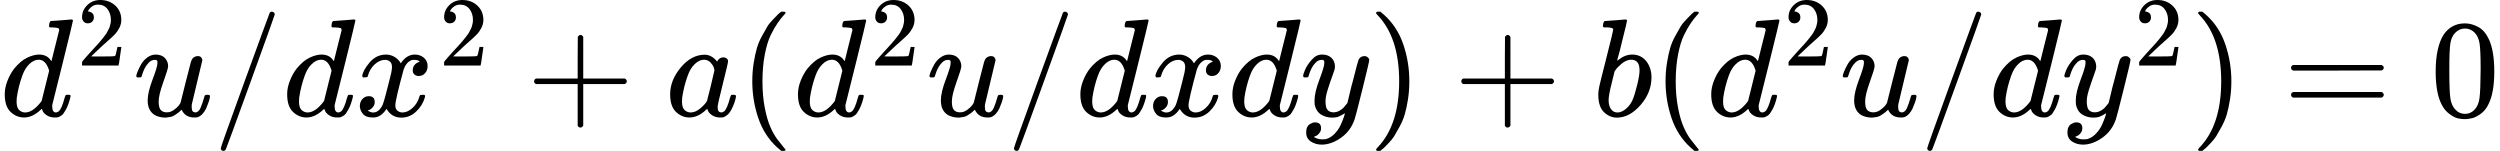
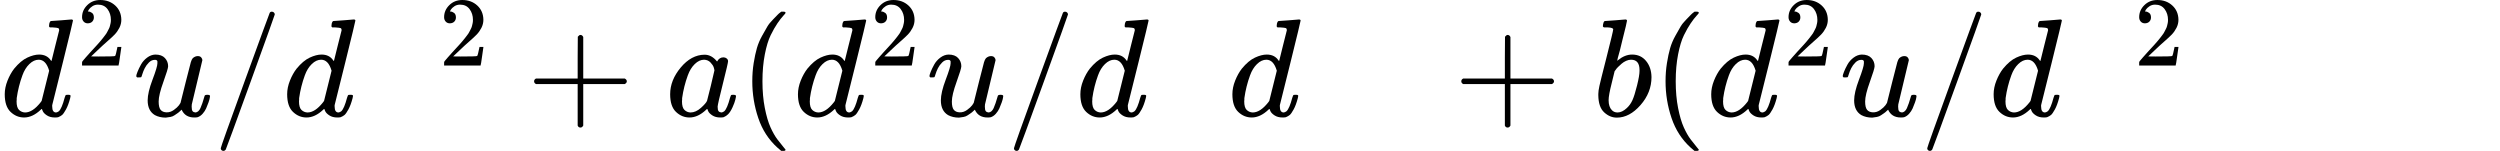
<svg xmlns="http://www.w3.org/2000/svg" xmlns:xlink="http://www.w3.org/1999/xlink" width="40.623ex" height="2.452ex" role="img" focusable="false" viewBox="0 -833.9 17955.2 1083.9" aria-hidden="true" style="vertical-align: -0.566ex;">
  <defs>
    <path id="MJX-14-TEX-I-1D451" d="M366 683Q367 683 438 688T511 694Q523 694 523 686Q523 679 450 384T375 83T374 68Q374 26 402 26Q411 27 422 35Q443 55 463 131Q469 151 473 152Q475 153 483 153H487H491Q506 153 506 145Q506 140 503 129Q490 79 473 48T445 8T417 -8Q409 -10 393 -10Q359 -10 336 5T306 36L300 51Q299 52 296 50Q294 48 292 46Q233 -10 172 -10Q117 -10 75 30T33 157Q33 205 53 255T101 341Q148 398 195 420T280 442Q336 442 364 400Q369 394 369 396Q370 400 396 505T424 616Q424 629 417 632T378 637H357Q351 643 351 645T353 664Q358 683 366 683ZM352 326Q329 405 277 405Q242 405 210 374T160 293Q131 214 119 129Q119 126 119 118T118 106Q118 61 136 44T179 26Q233 26 290 98L298 109L352 326Z" />
    <path id="MJX-14-TEX-N-32" d="M109 429Q82 429 66 447T50 491Q50 562 103 614T235 666Q326 666 387 610T449 465Q449 422 429 383T381 315T301 241Q265 210 201 149L142 93L218 92Q375 92 385 97Q392 99 409 186V189H449V186Q448 183 436 95T421 3V0H50V19V31Q50 38 56 46T86 81Q115 113 136 137Q145 147 170 174T204 211T233 244T261 278T284 308T305 340T320 369T333 401T340 431T343 464Q343 527 309 573T212 619Q179 619 154 602T119 569T109 550Q109 549 114 549Q132 549 151 535T170 489Q170 464 154 447T109 429Z" />
    <path id="MJX-14-TEX-I-1D462" d="M21 287Q21 295 30 318T55 370T99 420T158 442Q204 442 227 417T250 358Q250 340 216 246T182 105Q182 62 196 45T238 27T291 44T328 78L339 95Q341 99 377 247Q407 367 413 387T427 416Q444 431 463 431Q480 431 488 421T496 402L420 84Q419 79 419 68Q419 43 426 35T447 26Q469 29 482 57T512 145Q514 153 532 153Q551 153 551 144Q550 139 549 130T540 98T523 55T498 17T462 -8Q454 -10 438 -10Q372 -10 347 46Q345 45 336 36T318 21T296 6T267 -6T233 -11Q189 -11 155 7Q103 38 103 113Q103 170 138 262T173 379Q173 380 173 381Q173 390 173 393T169 400T158 404H154Q131 404 112 385T82 344T65 302T57 280Q55 278 41 278H27Q21 284 21 287Z" />
    <path id="MJX-14-TEX-N-2F" d="M423 750Q432 750 438 744T444 730Q444 725 271 248T92 -240Q85 -250 75 -250Q68 -250 62 -245T56 -231Q56 -221 230 257T407 740Q411 750 423 750Z" />
-     <path id="MJX-14-TEX-I-1D465" d="M52 289Q59 331 106 386T222 442Q257 442 286 424T329 379Q371 442 430 442Q467 442 494 420T522 361Q522 332 508 314T481 292T458 288Q439 288 427 299T415 328Q415 374 465 391Q454 404 425 404Q412 404 406 402Q368 386 350 336Q290 115 290 78Q290 50 306 38T341 26Q378 26 414 59T463 140Q466 150 469 151T485 153H489Q504 153 504 145Q504 144 502 134Q486 77 440 33T333 -11Q263 -11 227 52Q186 -10 133 -10H127Q78 -10 57 16T35 71Q35 103 54 123T99 143Q142 143 142 101Q142 81 130 66T107 46T94 41L91 40Q91 39 97 36T113 29T132 26Q168 26 194 71Q203 87 217 139T245 247T261 313Q266 340 266 352Q266 380 251 392T217 404Q177 404 142 372T93 290Q91 281 88 280T72 278H58Q52 284 52 289Z" />
    <path id="MJX-14-TEX-N-2B" d="M56 237T56 250T70 270H369V420L370 570Q380 583 389 583Q402 583 409 568V270H707Q722 262 722 250T707 230H409V-68Q401 -82 391 -82H389H387Q375 -82 369 -68V230H70Q56 237 56 250Z" />
    <path id="MJX-14-TEX-I-1D44E" d="M33 157Q33 258 109 349T280 441Q331 441 370 392Q386 422 416 422Q429 422 439 414T449 394Q449 381 412 234T374 68Q374 43 381 35T402 26Q411 27 422 35Q443 55 463 131Q469 151 473 152Q475 153 483 153H487Q506 153 506 144Q506 138 501 117T481 63T449 13Q436 0 417 -8Q409 -10 393 -10Q359 -10 336 5T306 36L300 51Q299 52 296 50Q294 48 292 46Q233 -10 172 -10Q117 -10 75 30T33 157ZM351 328Q351 334 346 350T323 385T277 405Q242 405 210 374T160 293Q131 214 119 129Q119 126 119 118T118 106Q118 61 136 44T179 26Q217 26 254 59T298 110Q300 114 325 217T351 328Z" />
    <path id="MJX-14-TEX-N-28" d="M94 250Q94 319 104 381T127 488T164 576T202 643T244 695T277 729T302 750H315H319Q333 750 333 741Q333 738 316 720T275 667T226 581T184 443T167 250T184 58T225 -81T274 -167T316 -220T333 -241Q333 -250 318 -250H315H302L274 -226Q180 -141 137 -14T94 250Z" />
-     <path id="MJX-14-TEX-I-1D466" d="M21 287Q21 301 36 335T84 406T158 442Q199 442 224 419T250 355Q248 336 247 334Q247 331 231 288T198 191T182 105Q182 62 196 45T238 27Q261 27 281 38T312 61T339 94Q339 95 344 114T358 173T377 247Q415 397 419 404Q432 431 462 431Q475 431 483 424T494 412T496 403Q496 390 447 193T391 -23Q363 -106 294 -155T156 -205Q111 -205 77 -183T43 -117Q43 -95 50 -80T69 -58T89 -48T106 -45Q150 -45 150 -87Q150 -107 138 -122T115 -142T102 -147L99 -148Q101 -153 118 -160T152 -167H160Q177 -167 186 -165Q219 -156 247 -127T290 -65T313 -9T321 21L315 17Q309 13 296 6T270 -6Q250 -11 231 -11Q185 -11 150 11T104 82Q103 89 103 113Q103 170 138 262T173 379Q173 380 173 381Q173 390 173 393T169 400T158 404H154Q131 404 112 385T82 344T65 302T57 280Q55 278 41 278H27Q21 284 21 287Z" />
-     <path id="MJX-14-TEX-N-29" d="M60 749L64 750Q69 750 74 750H86L114 726Q208 641 251 514T294 250Q294 182 284 119T261 12T224 -76T186 -143T145 -194T113 -227T90 -246Q87 -249 86 -250H74Q66 -250 63 -250T58 -247T55 -238Q56 -237 66 -225Q221 -64 221 250T66 725Q56 737 55 738Q55 746 60 749Z" />
    <path id="MJX-14-TEX-I-1D44F" d="M73 647Q73 657 77 670T89 683Q90 683 161 688T234 694Q246 694 246 685T212 542Q204 508 195 472T180 418L176 399Q176 396 182 402Q231 442 283 442Q345 442 383 396T422 280Q422 169 343 79T173 -11Q123 -11 82 27T40 150V159Q40 180 48 217T97 414Q147 611 147 623T109 637Q104 637 101 637H96Q86 637 83 637T76 640T73 647ZM336 325V331Q336 405 275 405Q258 405 240 397T207 376T181 352T163 330L157 322L136 236Q114 150 114 114Q114 66 138 42Q154 26 178 26Q211 26 245 58Q270 81 285 114T318 219Q336 291 336 325Z" />
-     <path id="MJX-14-TEX-N-3D" d="M56 347Q56 360 70 367H707Q722 359 722 347Q722 336 708 328L390 327H72Q56 332 56 347ZM56 153Q56 168 72 173H708Q722 163 722 153Q722 140 707 133H70Q56 140 56 153Z" />
-     <path id="MJX-14-TEX-N-30" d="M96 585Q152 666 249 666Q297 666 345 640T423 548Q460 465 460 320Q460 165 417 83Q397 41 362 16T301 -15T250 -22Q224 -22 198 -16T137 16T82 83Q39 165 39 320Q39 494 96 585ZM321 597Q291 629 250 629Q208 629 178 597Q153 571 145 525T137 333Q137 175 145 125T181 46Q209 16 250 16Q290 16 318 46Q347 76 354 130T362 333Q362 478 354 524T321 597Z" />
  </defs>
  <g stroke="currentColor" fill="currentColor" stroke-width="0" transform="scale(1,-1)">
    <g data-mml-node="math">
      <g data-mml-node="msup">
        <g data-mml-node="mi">
          <use data-c="1D451" xlink:href="#MJX-14-TEX-I-1D451" />
        </g>
        <g data-mml-node="mn" transform="translate(553,363) scale(0.707)">
          <use data-c="32" xlink:href="#MJX-14-TEX-N-32" />
        </g>
      </g>
      <g data-mml-node="mi" transform="translate(956.6,0)">
        <use data-c="1D462" xlink:href="#MJX-14-TEX-I-1D462" />
      </g>
      <g data-mml-node="TeXAtom" data-mjx-texclass="ORD" transform="translate(1528.6,0)">
        <g data-mml-node="mo">
          <use data-c="2F" xlink:href="#MJX-14-TEX-N-2F" />
        </g>
      </g>
      <g data-mml-node="mi" transform="translate(2028.6,0)">
        <use data-c="1D451" xlink:href="#MJX-14-TEX-I-1D451" />
      </g>
      <g data-mml-node="msup" transform="translate(2548.6,0)">
        <g data-mml-node="mi">
          <use data-c="1D465" xlink:href="#MJX-14-TEX-I-1D465" />
        </g>
        <g data-mml-node="mn" transform="translate(605,363) scale(0.707)">
          <use data-c="32" xlink:href="#MJX-14-TEX-N-32" />
        </g>
      </g>
      <g data-mml-node="mo" transform="translate(3779.3,0)">
        <use data-c="2B" xlink:href="#MJX-14-TEX-N-2B" />
      </g>
      <g data-mml-node="mi" transform="translate(4779.6,0)">
        <use data-c="1D44E" xlink:href="#MJX-14-TEX-I-1D44E" />
      </g>
      <g data-mml-node="mo" transform="translate(5308.6,0)">
        <use data-c="28" xlink:href="#MJX-14-TEX-N-28" />
      </g>
      <g data-mml-node="msup" transform="translate(5697.6,0)">
        <g data-mml-node="mi">
          <use data-c="1D451" xlink:href="#MJX-14-TEX-I-1D451" />
        </g>
        <g data-mml-node="mn" transform="translate(553,363) scale(0.707)">
          <use data-c="32" xlink:href="#MJX-14-TEX-N-32" />
        </g>
      </g>
      <g data-mml-node="mi" transform="translate(6654.1,0)">
        <use data-c="1D462" xlink:href="#MJX-14-TEX-I-1D462" />
      </g>
      <g data-mml-node="TeXAtom" data-mjx-texclass="ORD" transform="translate(7226.1,0)">
        <g data-mml-node="mo">
          <use data-c="2F" xlink:href="#MJX-14-TEX-N-2F" />
        </g>
      </g>
      <g data-mml-node="mi" transform="translate(7726.1,0)">
        <use data-c="1D451" xlink:href="#MJX-14-TEX-I-1D451" />
      </g>
      <g data-mml-node="mi" transform="translate(8246.1,0)">
        <use data-c="1D465" xlink:href="#MJX-14-TEX-I-1D465" />
      </g>
      <g data-mml-node="mi" transform="translate(8818.1,0)">
        <use data-c="1D451" xlink:href="#MJX-14-TEX-I-1D451" />
      </g>
      <g data-mml-node="mi" transform="translate(9338.1,0)">
        <use data-c="1D466" xlink:href="#MJX-14-TEX-I-1D466" />
      </g>
      <g data-mml-node="mo" transform="translate(9828.1,0)">
        <use data-c="29" xlink:href="#MJX-14-TEX-N-29" />
      </g>
      <g data-mml-node="mo" transform="translate(10439.3,0)">
        <use data-c="2B" xlink:href="#MJX-14-TEX-N-2B" />
      </g>
      <g data-mml-node="mi" transform="translate(11439.5,0)">
        <use data-c="1D44F" xlink:href="#MJX-14-TEX-I-1D44F" />
      </g>
      <g data-mml-node="mo" transform="translate(11868.5,0)">
        <use data-c="28" xlink:href="#MJX-14-TEX-N-28" />
      </g>
      <g data-mml-node="msup" transform="translate(12257.5,0)">
        <g data-mml-node="mi">
          <use data-c="1D451" xlink:href="#MJX-14-TEX-I-1D451" />
        </g>
        <g data-mml-node="mn" transform="translate(553,363) scale(0.707)">
          <use data-c="32" xlink:href="#MJX-14-TEX-N-32" />
        </g>
      </g>
      <g data-mml-node="mi" transform="translate(13214.1,0)">
        <use data-c="1D462" xlink:href="#MJX-14-TEX-I-1D462" />
      </g>
      <g data-mml-node="TeXAtom" data-mjx-texclass="ORD" transform="translate(13786.1,0)">
        <g data-mml-node="mo">
          <use data-c="2F" xlink:href="#MJX-14-TEX-N-2F" />
        </g>
      </g>
      <g data-mml-node="mi" transform="translate(14286.1,0)">
        <use data-c="1D451" xlink:href="#MJX-14-TEX-I-1D451" />
      </g>
      <g data-mml-node="msup" transform="translate(14806.1,0)">
        <g data-mml-node="mi">
          <use data-c="1D466" xlink:href="#MJX-14-TEX-I-1D466" />
        </g>
        <g data-mml-node="mn" transform="translate(523,363) scale(0.707)">
          <use data-c="32" xlink:href="#MJX-14-TEX-N-32" />
        </g>
      </g>
      <g data-mml-node="mo" transform="translate(15732.7,0)">
        <use data-c="29" xlink:href="#MJX-14-TEX-N-29" />
      </g>
      <g data-mml-node="mo" transform="translate(16399.4,0)">
        <use data-c="3D" xlink:href="#MJX-14-TEX-N-3D" />
      </g>
      <g data-mml-node="mn" transform="translate(17455.2,0)">
        <use data-c="30" xlink:href="#MJX-14-TEX-N-30" />
      </g>
    </g>
  </g>
</svg>